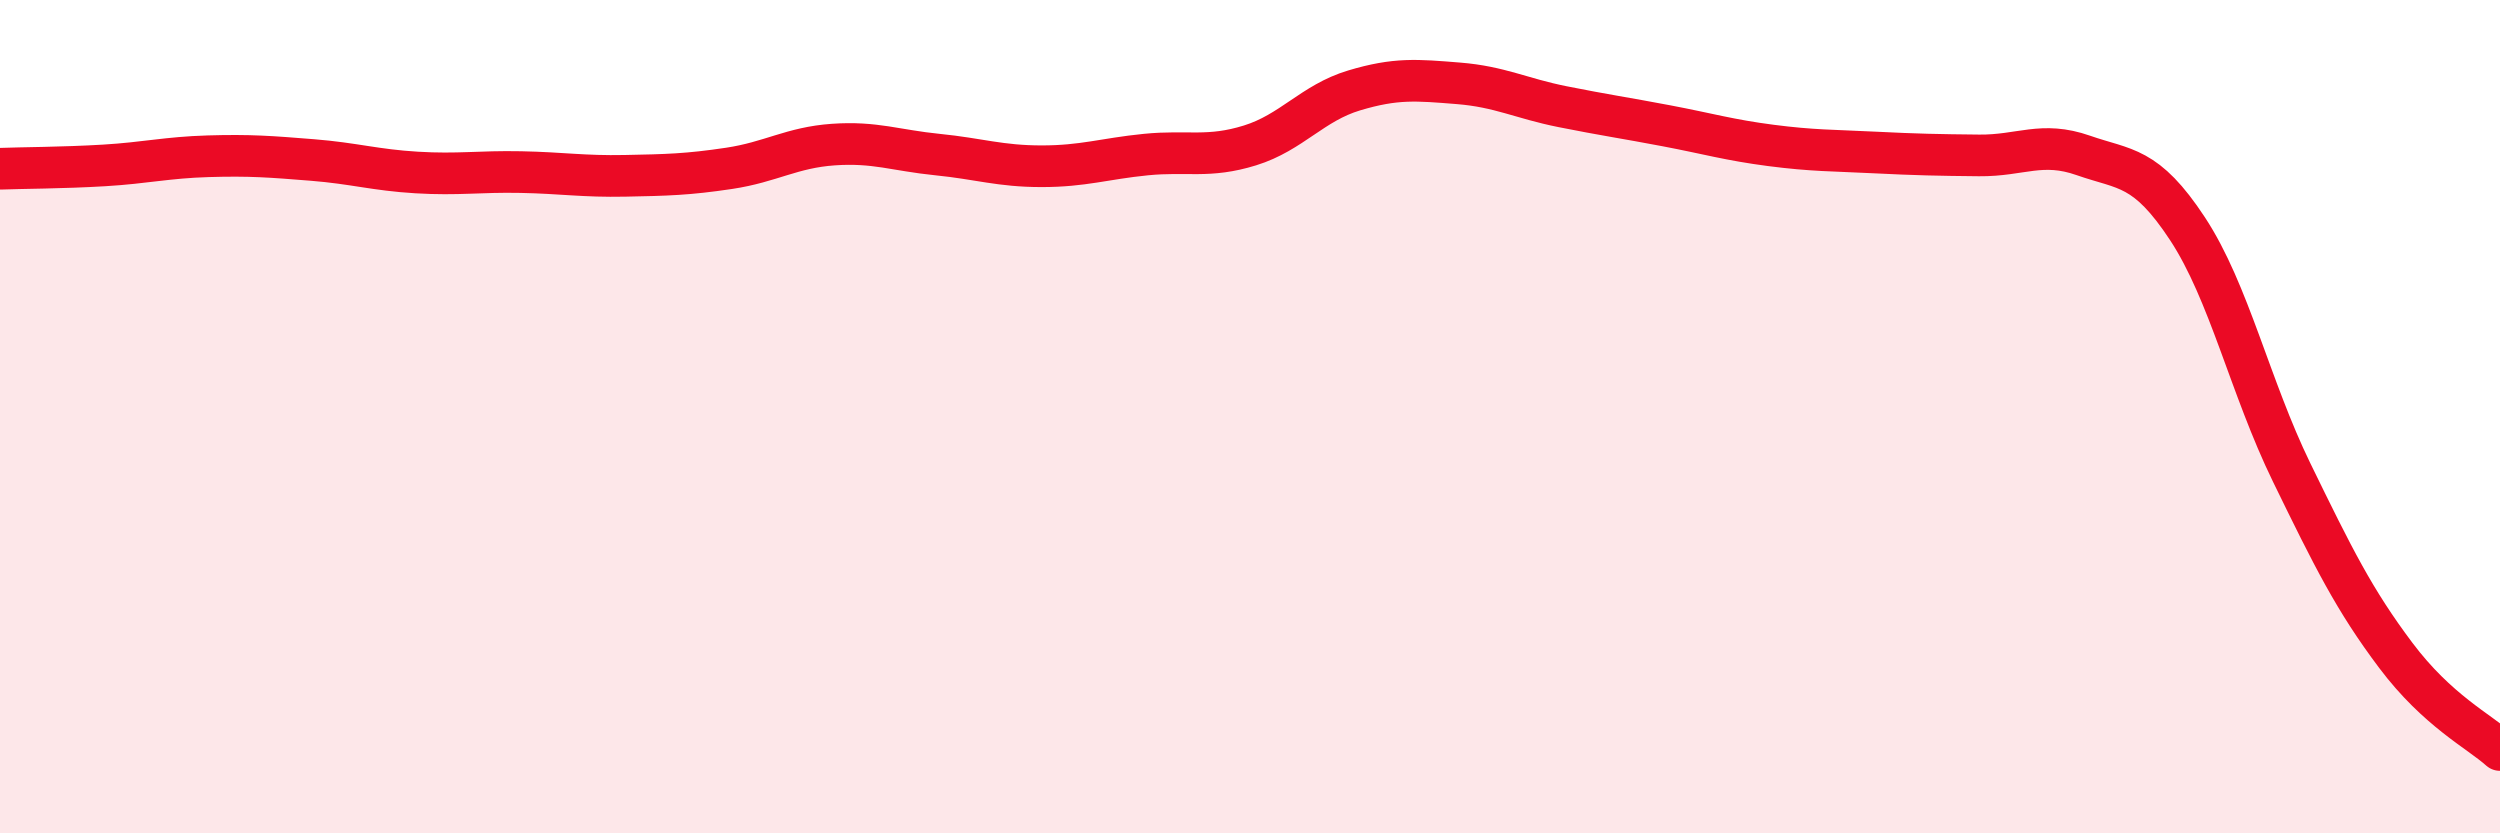
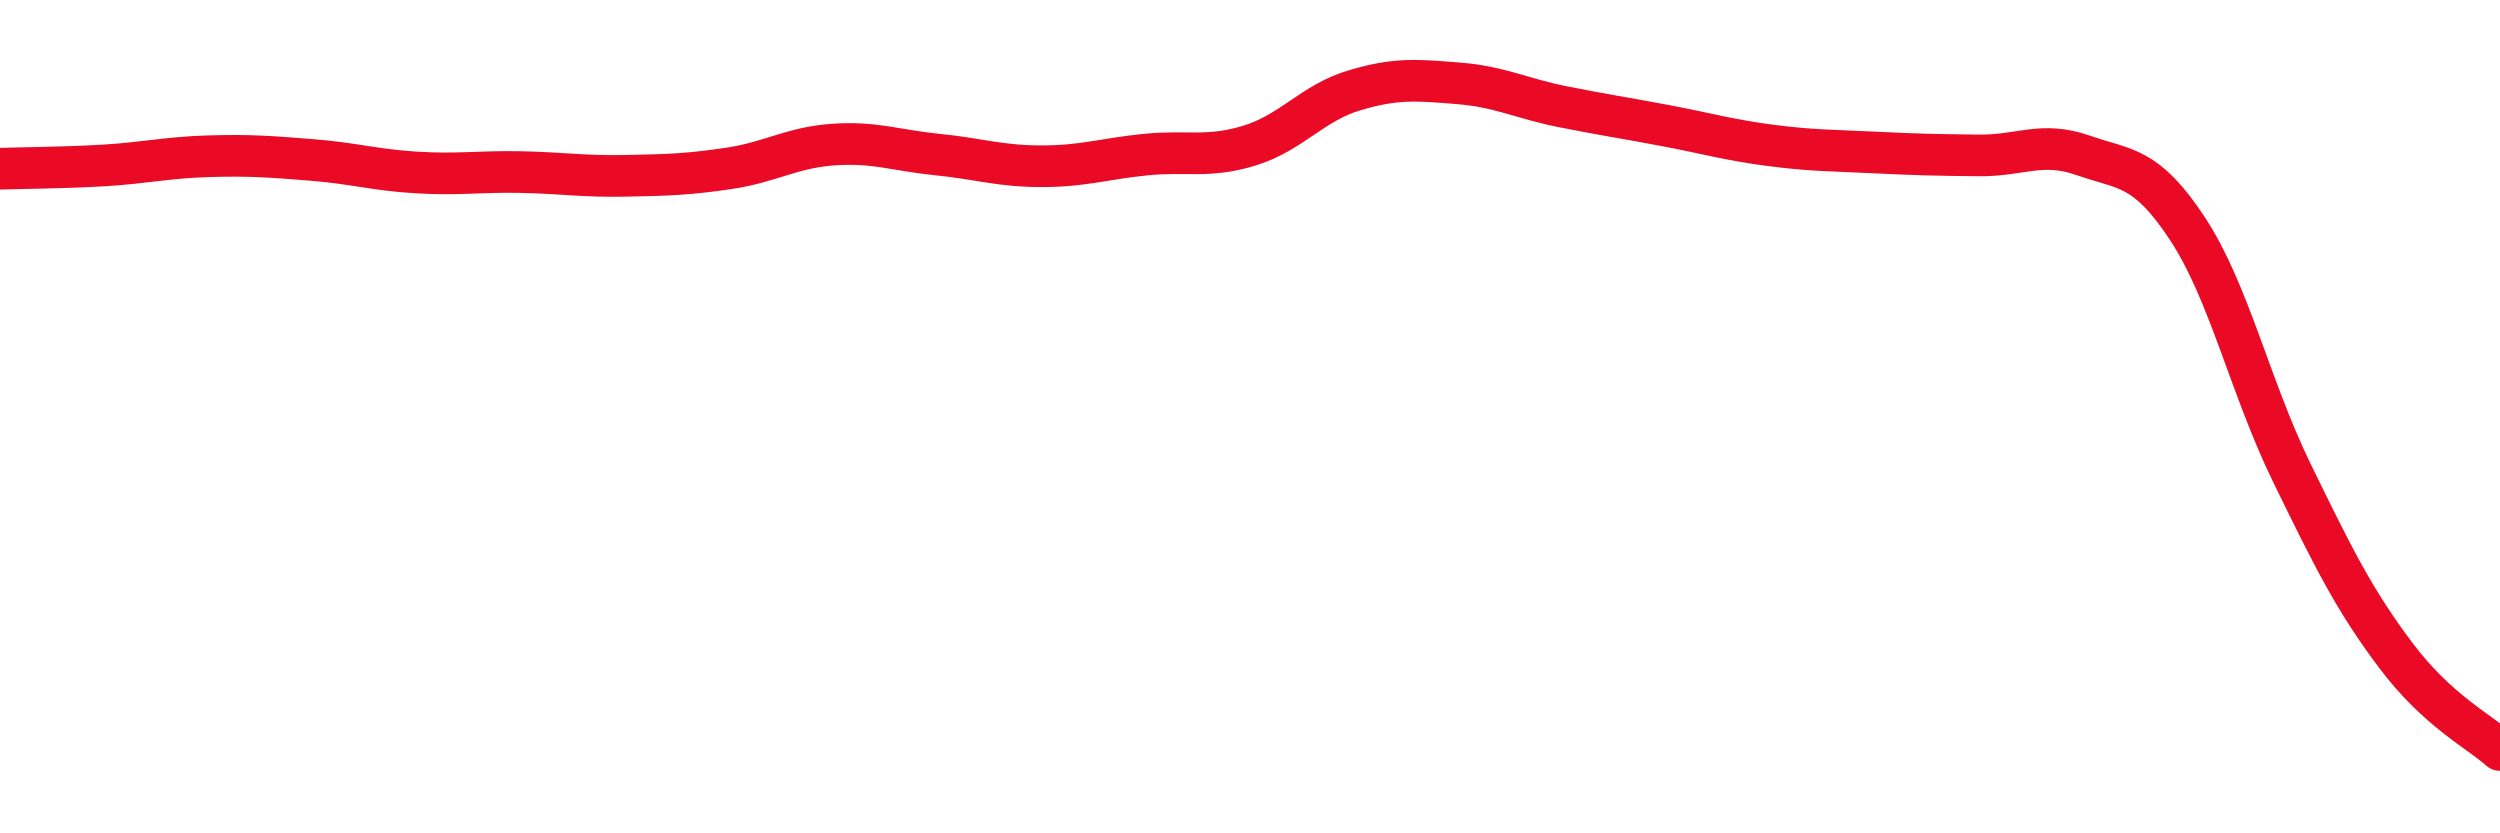
<svg xmlns="http://www.w3.org/2000/svg" width="60" height="20" viewBox="0 0 60 20">
-   <path d="M 0,4.05 C 0.5,4.03 1.5,4.03 2.5,3.97 C 3.5,3.91 4,3.78 5,3.75 C 6,3.72 6.5,3.76 7.5,3.84 C 8.5,3.92 9,4.08 10,4.14 C 11,4.2 11.5,4.11 12.5,4.13 C 13.5,4.15 14,4.24 15,4.22 C 16,4.2 16.5,4.19 17.5,4.04 C 18.5,3.89 19,3.54 20,3.47 C 21,3.4 21.5,3.61 22.5,3.71 C 23.5,3.81 24,3.99 25,3.99 C 26,3.99 26.5,3.81 27.5,3.71 C 28.5,3.61 29,3.8 30,3.49 C 31,3.18 31.5,2.47 32.5,2.17 C 33.5,1.87 34,1.92 35,2 C 36,2.08 36.5,2.36 37.5,2.56 C 38.5,2.76 39,2.83 40,3.02 C 41,3.21 41.5,3.36 42.5,3.49 C 43.5,3.62 44,3.61 45,3.66 C 46,3.71 46.5,3.72 47.5,3.73 C 48.5,3.74 49,3.38 50,3.73 C 51,4.08 51.5,3.97 52.5,5.49 C 53.5,7.01 54,9.29 55,11.34 C 56,13.39 56.5,14.4 57.5,15.73 C 58.5,17.06 59.5,17.55 60,18L60 20L0 20Z" fill="#EB0A25" opacity="0.1" stroke-linecap="round" stroke-linejoin="round" />
  <path d="M 0,4.05 C 0.5,4.03 1.5,4.03 2.5,3.97 C 3.5,3.91 4,3.78 5,3.75 C 6,3.72 6.5,3.76 7.5,3.84 C 8.5,3.92 9,4.08 10,4.14 C 11,4.2 11.5,4.11 12.5,4.13 C 13.5,4.15 14,4.24 15,4.22 C 16,4.2 16.5,4.19 17.5,4.04 C 18.5,3.89 19,3.54 20,3.47 C 21,3.4 21.5,3.61 22.5,3.71 C 23.5,3.81 24,3.99 25,3.99 C 26,3.99 26.5,3.81 27.5,3.71 C 28.5,3.61 29,3.8 30,3.49 C 31,3.18 31.5,2.47 32.5,2.17 C 33.5,1.87 34,1.92 35,2 C 36,2.08 36.5,2.36 37.5,2.56 C 38.5,2.76 39,2.83 40,3.02 C 41,3.21 41.5,3.36 42.5,3.49 C 43.5,3.62 44,3.61 45,3.66 C 46,3.71 46.5,3.72 47.5,3.73 C 48.5,3.74 49,3.38 50,3.73 C 51,4.08 51.5,3.97 52.5,5.49 C 53.5,7.01 54,9.29 55,11.34 C 56,13.39 56.5,14.4 57.5,15.73 C 58.5,17.06 59.5,17.55 60,18" stroke="#EB0A25" stroke-width="1" fill="none" stroke-linecap="round" stroke-linejoin="round" />
</svg>